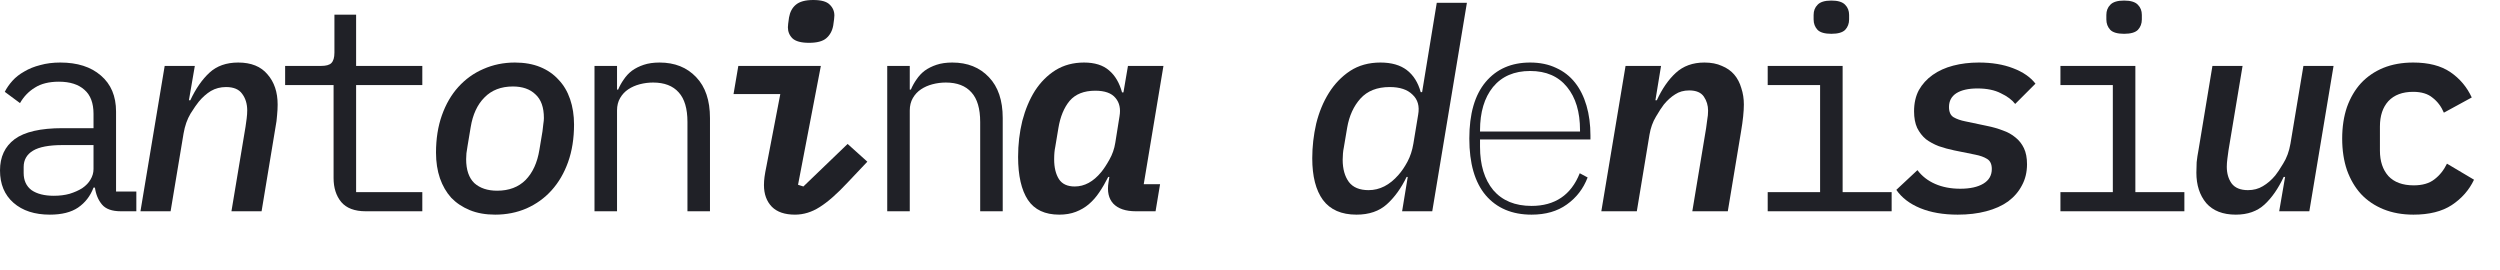
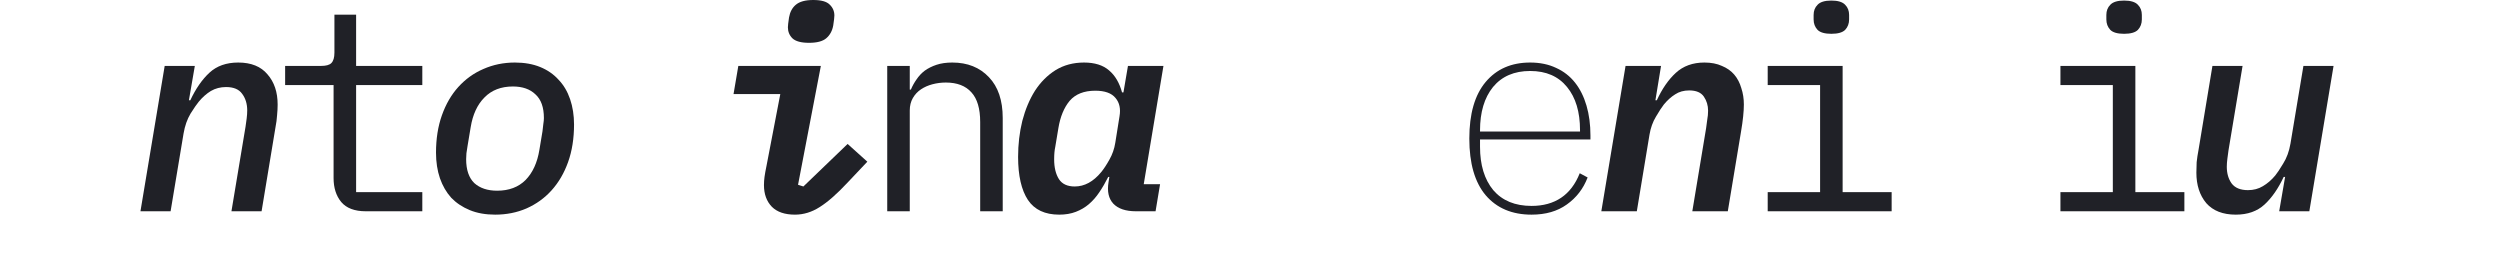
<svg xmlns="http://www.w3.org/2000/svg" width="213" height="23" viewBox="0 0 213 23" fill="none">
-   <path d="M10.296 18C9.544 18 9.008 17.808 8.688 17.424C8.368 17.04 8.168 16.56 8.088 15.984H7.968C7.696 16.704 7.256 17.272 6.648 17.688C6.056 18.088 5.256 18.288 4.248 18.288C2.952 18.288 1.92 17.952 1.152 17.28C0.384 16.608 0 15.688 0 14.52C0 13.368 0.416 12.48 1.248 11.856C2.096 11.232 3.456 10.92 5.328 10.92H7.968V9.696C7.968 8.784 7.712 8.104 7.2 7.656C6.688 7.192 5.96 6.96 5.016 6.96C4.184 6.96 3.504 7.128 2.976 7.464C2.448 7.784 2.024 8.224 1.704 8.784L0.408 7.824C0.568 7.504 0.784 7.192 1.056 6.888C1.328 6.584 1.664 6.32 2.064 6.096C2.464 5.856 2.92 5.672 3.432 5.544C3.944 5.4 4.512 5.328 5.136 5.328C6.592 5.328 7.744 5.696 8.592 6.432C9.456 7.168 9.888 8.192 9.888 9.504V16.32H11.616V18H10.296ZM4.584 16.68C5.08 16.68 5.528 16.624 5.928 16.512C6.344 16.384 6.704 16.224 7.008 16.032C7.312 15.824 7.544 15.584 7.704 15.312C7.88 15.024 7.968 14.72 7.968 14.4V12.36H5.328C4.176 12.36 3.336 12.52 2.808 12.84C2.28 13.16 2.016 13.624 2.016 14.232V14.736C2.016 15.376 2.24 15.864 2.688 16.2C3.152 16.52 3.784 16.68 4.584 16.68Z" fill="#202127" />
  <path d="M11.967 18L14.031 5.616H16.599L16.095 8.544H16.215C16.679 7.552 17.223 6.768 17.847 6.192C18.471 5.616 19.287 5.328 20.295 5.328C21.399 5.328 22.231 5.664 22.791 6.336C23.367 6.992 23.655 7.848 23.655 8.904C23.655 9.192 23.639 9.496 23.607 9.816C23.591 10.12 23.543 10.48 23.463 10.896L22.287 18H19.719L20.919 10.8C20.951 10.576 20.983 10.344 21.015 10.104C21.047 9.848 21.063 9.616 21.063 9.408C21.063 8.848 20.919 8.376 20.631 7.992C20.359 7.608 19.903 7.416 19.263 7.416C18.783 7.416 18.351 7.528 17.967 7.752C17.599 7.976 17.255 8.28 16.935 8.664C16.775 8.856 16.543 9.192 16.239 9.672C15.951 10.152 15.751 10.72 15.639 11.376L14.535 18H11.967Z" fill="#202127" />
  <path d="M31.157 18C30.213 18 29.517 17.736 29.069 17.208C28.637 16.68 28.421 16 28.421 15.168V7.248H24.293V5.616H27.365C27.781 5.616 28.069 5.536 28.229 5.376C28.405 5.2 28.493 4.904 28.493 4.488V1.248H30.341V5.616H35.981V7.248H30.341V16.368H35.981V18H31.157Z" fill="#202127" />
  <path d="M42.188 18.288C41.372 18.288 40.652 18.16 40.028 17.904C39.404 17.648 38.876 17.296 38.444 16.848C38.028 16.384 37.708 15.832 37.484 15.192C37.26 14.536 37.148 13.808 37.148 13.008C37.148 11.824 37.316 10.76 37.652 9.816C37.988 8.872 38.452 8.072 39.044 7.416C39.652 6.744 40.364 6.232 41.18 5.88C42.012 5.512 42.908 5.328 43.868 5.328C44.684 5.328 45.404 5.456 46.028 5.712C46.652 5.968 47.172 6.328 47.588 6.792C48.02 7.24 48.348 7.792 48.572 8.448C48.796 9.104 48.908 9.824 48.908 10.608C48.908 11.792 48.74 12.856 48.404 13.8C48.068 14.744 47.596 15.552 46.988 16.224C46.396 16.88 45.684 17.392 44.852 17.76C44.036 18.112 43.148 18.288 42.188 18.288ZM42.356 16.248C43.364 16.248 44.172 15.944 44.78 15.336C45.388 14.712 45.78 13.856 45.956 12.768L46.22 11.184C46.252 10.96 46.276 10.752 46.292 10.56C46.324 10.368 46.34 10.2 46.34 10.056C46.34 9.144 46.1 8.472 45.62 8.04C45.156 7.592 44.516 7.368 43.7 7.368C42.692 7.368 41.884 7.68 41.276 8.304C40.668 8.912 40.276 9.76 40.1 10.848L39.836 12.432C39.804 12.656 39.772 12.864 39.74 13.056C39.724 13.248 39.716 13.416 39.716 13.56C39.716 14.472 39.948 15.152 40.412 15.6C40.892 16.032 41.54 16.248 42.356 16.248Z" fill="#202127" />
-   <path d="M50.651 18V5.616H52.571V7.632H52.666C52.794 7.328 52.955 7.04 53.147 6.768C53.339 6.48 53.571 6.232 53.843 6.024C54.13 5.816 54.467 5.648 54.85 5.52C55.234 5.392 55.682 5.328 56.194 5.328C57.49 5.328 58.531 5.744 59.315 6.576C60.099 7.392 60.49 8.552 60.49 10.056V18H58.571V10.392C58.571 9.256 58.322 8.416 57.827 7.872C57.331 7.312 56.602 7.032 55.642 7.032C55.258 7.032 54.883 7.08 54.514 7.176C54.147 7.272 53.819 7.416 53.531 7.608C53.242 7.8 53.011 8.048 52.834 8.352C52.658 8.656 52.571 9.008 52.571 9.408V18H50.651Z" fill="#202127" />
  <path d="M68.929 3.648C68.257 3.648 67.785 3.52 67.513 3.264C67.257 3.008 67.129 2.696 67.129 2.328C67.129 2.248 67.137 2.144 67.153 2.016C67.169 1.888 67.193 1.712 67.225 1.488C67.305 1.024 67.497 0.664 67.801 0.408C68.121 0.136 68.617 0 69.289 0C69.961 0 70.425 0.128 70.681 0.384C70.953 0.64 71.089 0.952 71.089 1.32C71.089 1.4 71.081 1.504 71.065 1.632C71.049 1.76 71.025 1.936 70.993 2.16C70.913 2.624 70.713 2.992 70.393 3.264C70.089 3.52 69.601 3.648 68.929 3.648ZM67.729 18.288C66.865 18.288 66.209 18.064 65.761 17.616C65.313 17.152 65.089 16.536 65.089 15.768C65.089 15.544 65.105 15.312 65.137 15.072C65.169 14.832 65.225 14.52 65.305 14.136L66.481 8.016H62.497L62.905 5.616H69.937L67.993 15.744L68.449 15.888L72.217 12.264L73.897 13.776L72.217 15.552C71.321 16.512 70.529 17.208 69.841 17.64C69.169 18.072 68.465 18.288 67.729 18.288Z" fill="#202127" />
  <path d="M75.592 18V5.616H77.512V7.632H77.608C77.736 7.328 77.896 7.04 78.088 6.768C78.28 6.48 78.512 6.232 78.784 6.024C79.072 5.816 79.408 5.648 79.792 5.52C80.176 5.392 80.624 5.328 81.136 5.328C82.432 5.328 83.472 5.744 84.256 6.576C85.04 7.392 85.432 8.552 85.432 10.056V18H83.512V10.392C83.512 9.256 83.264 8.416 82.768 7.872C82.272 7.312 81.544 7.032 80.584 7.032C80.2 7.032 79.824 7.08 79.456 7.176C79.088 7.272 78.76 7.416 78.472 7.608C78.184 7.8 77.952 8.048 77.776 8.352C77.6 8.656 77.512 9.008 77.512 9.408V18H75.592Z" fill="#202127" />
  <path d="M90.246 18.288C89.03 18.288 88.142 17.872 87.582 17.04C87.022 16.192 86.742 14.968 86.742 13.368C86.742 12.296 86.862 11.272 87.102 10.296C87.358 9.32 87.718 8.464 88.182 7.728C88.662 6.992 89.246 6.408 89.934 5.976C90.638 5.544 91.446 5.328 92.358 5.328C93.27 5.328 93.982 5.552 94.494 6C95.006 6.432 95.374 7.056 95.598 7.872H95.718L96.102 5.616H99.126L97.446 15.696H98.838L98.454 18H96.774C95.91 18 95.27 17.784 94.854 17.352C94.454 16.92 94.318 16.312 94.446 15.528L94.518 15.072H94.422C94.182 15.552 93.926 15.992 93.654 16.392C93.398 16.776 93.102 17.112 92.766 17.4C92.446 17.672 92.078 17.888 91.662 18.048C91.246 18.208 90.774 18.288 90.246 18.288ZM91.566 15.888C92.398 15.888 93.15 15.48 93.822 14.664C94.046 14.392 94.278 14.04 94.518 13.608C94.774 13.16 94.942 12.68 95.022 12.168L95.382 9.912C95.494 9.272 95.382 8.752 95.046 8.352C94.71 7.936 94.134 7.728 93.318 7.728C92.358 7.728 91.63 8.016 91.134 8.592C90.654 9.168 90.334 9.944 90.174 10.92L89.91 12.504C89.878 12.648 89.854 12.808 89.838 12.984C89.822 13.16 89.814 13.36 89.814 13.584C89.814 14.272 89.95 14.832 90.222 15.264C90.494 15.68 90.942 15.888 91.566 15.888Z" fill="#202127" />
-   <path d="M119.94 15.072H119.844C119.38 16.032 118.82 16.808 118.164 17.4C117.508 17.992 116.644 18.288 115.572 18.288C114.292 18.288 113.34 17.872 112.716 17.04C112.108 16.208 111.804 15.024 111.804 13.488C111.804 12.496 111.916 11.512 112.14 10.536C112.38 9.56 112.74 8.688 113.22 7.92C113.7 7.152 114.3 6.528 115.02 6.048C115.756 5.568 116.62 5.328 117.612 5.328C118.556 5.328 119.308 5.544 119.868 5.976C120.428 6.408 120.82 7.032 121.044 7.848H121.164L122.412 0.24H124.98L122.028 18H119.46L119.94 15.072ZM116.604 16.2C117.548 16.2 118.396 15.768 119.148 14.904C119.42 14.6 119.676 14.224 119.916 13.776C120.156 13.328 120.324 12.816 120.42 12.24L120.828 9.768C120.956 9.048 120.796 8.48 120.348 8.064C119.916 7.632 119.268 7.416 118.404 7.416C117.332 7.416 116.5 7.744 115.908 8.4C115.332 9.04 114.956 9.864 114.78 10.872L114.492 12.576C114.46 12.72 114.436 12.888 114.42 13.08C114.404 13.256 114.396 13.432 114.396 13.608C114.396 14.392 114.572 15.024 114.924 15.504C115.276 15.968 115.836 16.2 116.604 16.2Z" fill="#202127" />
  <path d="M130.49 18.288C128.826 18.288 127.522 17.736 126.578 16.632C125.65 15.528 125.186 13.92 125.186 11.808C125.186 9.696 125.65 8.088 126.578 6.984C127.506 5.88 128.77 5.328 130.37 5.328C131.202 5.328 131.938 5.48 132.578 5.784C133.218 6.072 133.754 6.488 134.186 7.032C134.618 7.576 134.946 8.232 135.17 9C135.394 9.768 135.506 10.616 135.506 11.544V11.88H126.098V12.504C126.098 14.056 126.474 15.288 127.226 16.2C127.994 17.096 129.082 17.544 130.49 17.544C131.482 17.544 132.322 17.312 133.01 16.848C133.698 16.384 134.226 15.688 134.594 14.76L135.266 15.12C134.898 16.08 134.306 16.848 133.49 17.424C132.69 18 131.69 18.288 130.49 18.288ZM130.37 6.048C129.01 6.048 127.954 6.504 127.202 7.416C126.466 8.328 126.098 9.56 126.098 11.112V11.208H134.618V11.088C134.618 9.536 134.25 8.312 133.514 7.416C132.778 6.504 131.73 6.048 130.37 6.048Z" fill="#202127" />
  <path d="M136.433 18L138.497 5.616H141.521L141.041 8.544H141.161C141.609 7.568 142.145 6.792 142.769 6.216C143.409 5.624 144.225 5.328 145.217 5.328C145.793 5.328 146.289 5.424 146.705 5.616C147.137 5.792 147.489 6.04 147.761 6.36C148.033 6.68 148.233 7.064 148.361 7.512C148.505 7.944 148.577 8.408 148.577 8.904C148.577 9.496 148.497 10.264 148.337 11.208L147.209 18H144.185L145.361 10.92C145.393 10.696 145.425 10.456 145.457 10.2C145.505 9.944 145.529 9.688 145.529 9.432C145.529 8.984 145.409 8.584 145.169 8.232C144.929 7.88 144.513 7.704 143.921 7.704C143.457 7.704 143.057 7.816 142.721 8.04C142.385 8.248 142.065 8.536 141.761 8.904C141.585 9.128 141.361 9.472 141.089 9.936C140.817 10.384 140.633 10.896 140.537 11.472L139.457 18H136.433Z" fill="#202127" />
  <path d="M156.032 2.88C155.472 2.88 155.08 2.768 154.856 2.544C154.632 2.304 154.52 2.008 154.52 1.656V1.272C154.52 0.92 154.632 0.632 154.856 0.408C155.08 0.168 155.472 0.048 156.032 0.048C156.592 0.048 156.984 0.168 157.208 0.408C157.432 0.632 157.544 0.92 157.544 1.272V1.656C157.544 2.008 157.432 2.304 157.208 2.544C156.984 2.768 156.592 2.88 156.032 2.88ZM150.608 16.368H155.072V7.248H150.608V5.616H156.992V16.368H161.168V18H150.608V16.368Z" fill="#202127" />
-   <path d="M166.798 18.288C165.566 18.288 164.502 18.104 163.606 17.736C162.71 17.368 162.03 16.848 161.566 16.176L163.366 14.496C163.75 15.008 164.254 15.4 164.878 15.672C165.502 15.944 166.214 16.08 167.014 16.08C167.846 16.08 168.502 15.936 168.982 15.648C169.462 15.36 169.702 14.944 169.702 14.4C169.702 13.984 169.566 13.696 169.294 13.536C169.038 13.376 168.702 13.256 168.286 13.176L166.51 12.816C166.046 12.72 165.606 12.6 165.19 12.456C164.774 12.296 164.406 12.096 164.086 11.856C163.782 11.6 163.534 11.28 163.342 10.896C163.166 10.512 163.078 10.04 163.078 9.48C163.078 8.792 163.214 8.192 163.486 7.68C163.774 7.168 164.166 6.736 164.662 6.384C165.158 6.032 165.742 5.768 166.414 5.592C167.086 5.416 167.814 5.328 168.598 5.328C169.702 5.328 170.67 5.488 171.502 5.808C172.35 6.128 172.99 6.568 173.422 7.128L171.694 8.856C171.422 8.504 171.014 8.2 170.47 7.944C169.942 7.672 169.278 7.536 168.478 7.536C167.71 7.536 167.11 7.672 166.678 7.944C166.262 8.216 166.054 8.608 166.054 9.12C166.054 9.536 166.182 9.824 166.438 9.984C166.71 10.144 167.054 10.264 167.47 10.344L169.294 10.728C169.774 10.824 170.222 10.952 170.638 11.112C171.054 11.256 171.414 11.456 171.718 11.712C172.022 11.952 172.262 12.256 172.438 12.624C172.614 12.992 172.702 13.448 172.702 13.992C172.702 14.664 172.558 15.264 172.27 15.792C171.998 16.32 171.606 16.776 171.094 17.16C170.582 17.528 169.958 17.808 169.222 18C168.502 18.192 167.694 18.288 166.798 18.288Z" fill="#202127" />
  <path d="M180.973 2.88C180.413 2.88 180.021 2.768 179.797 2.544C179.573 2.304 179.461 2.008 179.461 1.656V1.272C179.461 0.92 179.573 0.632 179.797 0.408C180.021 0.168 180.413 0.048 180.973 0.048C181.533 0.048 181.925 0.168 182.149 0.408C182.373 0.632 182.485 0.92 182.485 1.272V1.656C182.485 2.008 182.373 2.304 182.149 2.544C181.925 2.768 181.533 2.88 180.973 2.88ZM175.549 16.368H180.013V7.248H175.549V5.616H181.933V16.368H186.109V18H175.549V16.368Z" fill="#202127" />
  <path d="M194.691 15.072H194.571C194.107 16.064 193.563 16.848 192.939 17.424C192.315 18 191.499 18.288 190.491 18.288C189.387 18.288 188.547 17.96 187.971 17.304C187.411 16.632 187.131 15.768 187.131 14.712C187.131 14.424 187.139 14.128 187.155 13.824C187.187 13.504 187.243 13.136 187.323 12.72L188.499 5.616H191.067L189.867 12.816C189.835 13.04 189.803 13.28 189.771 13.536C189.739 13.776 189.723 14 189.723 14.208C189.723 14.768 189.859 15.24 190.131 15.624C190.419 16.008 190.883 16.2 191.523 16.2C192.003 16.2 192.427 16.088 192.795 15.864C193.179 15.64 193.531 15.336 193.851 14.952C194.011 14.76 194.235 14.424 194.523 13.944C194.827 13.464 195.035 12.896 195.147 12.24L196.251 5.616H198.819L196.755 18H194.187L194.691 15.072Z" fill="#202127" />
-   <path d="M205.626 18.288C204.682 18.288 203.834 18.136 203.082 17.832C202.33 17.528 201.69 17.096 201.162 16.536C200.65 15.976 200.25 15.296 199.962 14.496C199.69 13.696 199.554 12.8 199.554 11.808C199.554 10.816 199.69 9.92 199.962 9.12C200.25 8.32 200.65 7.64 201.162 7.08C201.69 6.52 202.322 6.088 203.058 5.784C203.81 5.48 204.658 5.328 205.602 5.328C206.914 5.328 207.97 5.6 208.77 6.144C209.57 6.688 210.178 7.408 210.594 8.304L208.218 9.6C207.994 9.072 207.674 8.648 207.258 8.328C206.858 7.992 206.306 7.824 205.602 7.824C204.69 7.824 203.986 8.088 203.49 8.616C203.01 9.144 202.77 9.864 202.77 10.776V12.84C202.77 13.736 203.01 14.456 203.49 15C203.986 15.528 204.706 15.792 205.65 15.792C206.386 15.792 206.97 15.624 207.402 15.288C207.85 14.952 208.21 14.504 208.482 13.944L210.786 15.312C210.37 16.192 209.738 16.912 208.89 17.472C208.058 18.016 206.97 18.288 205.626 18.288Z" fill="#202127" />
</svg>